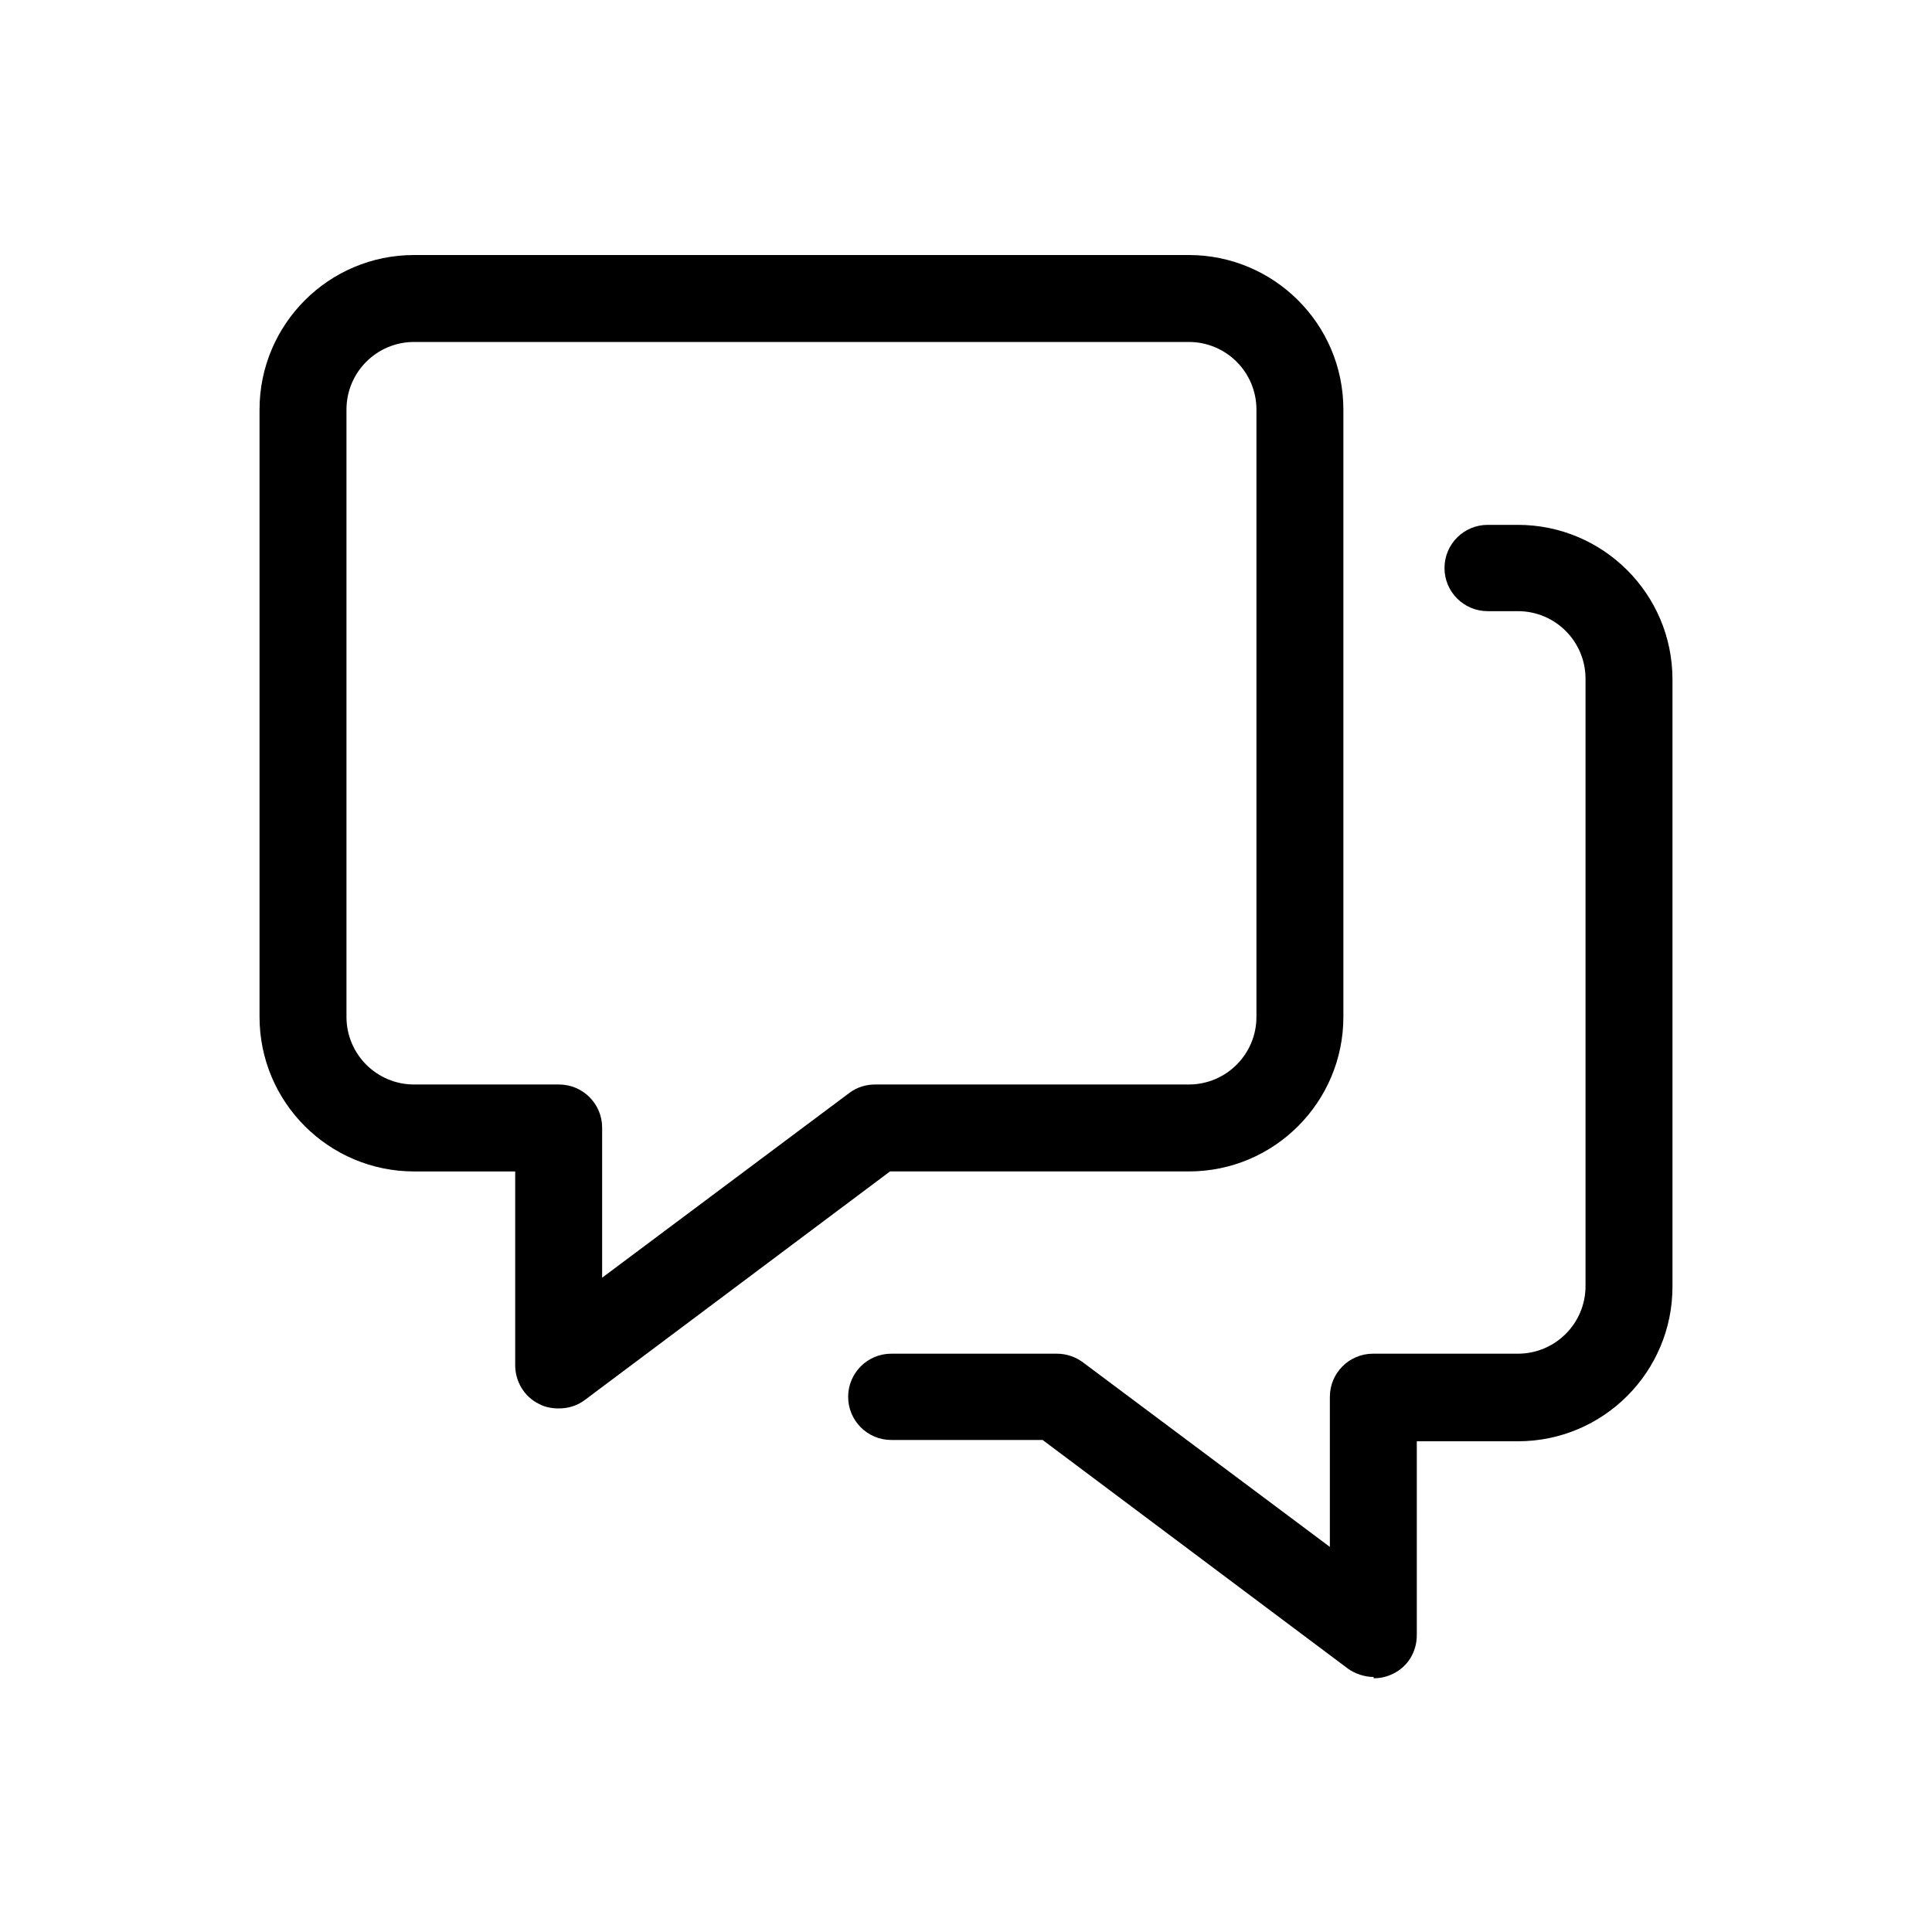
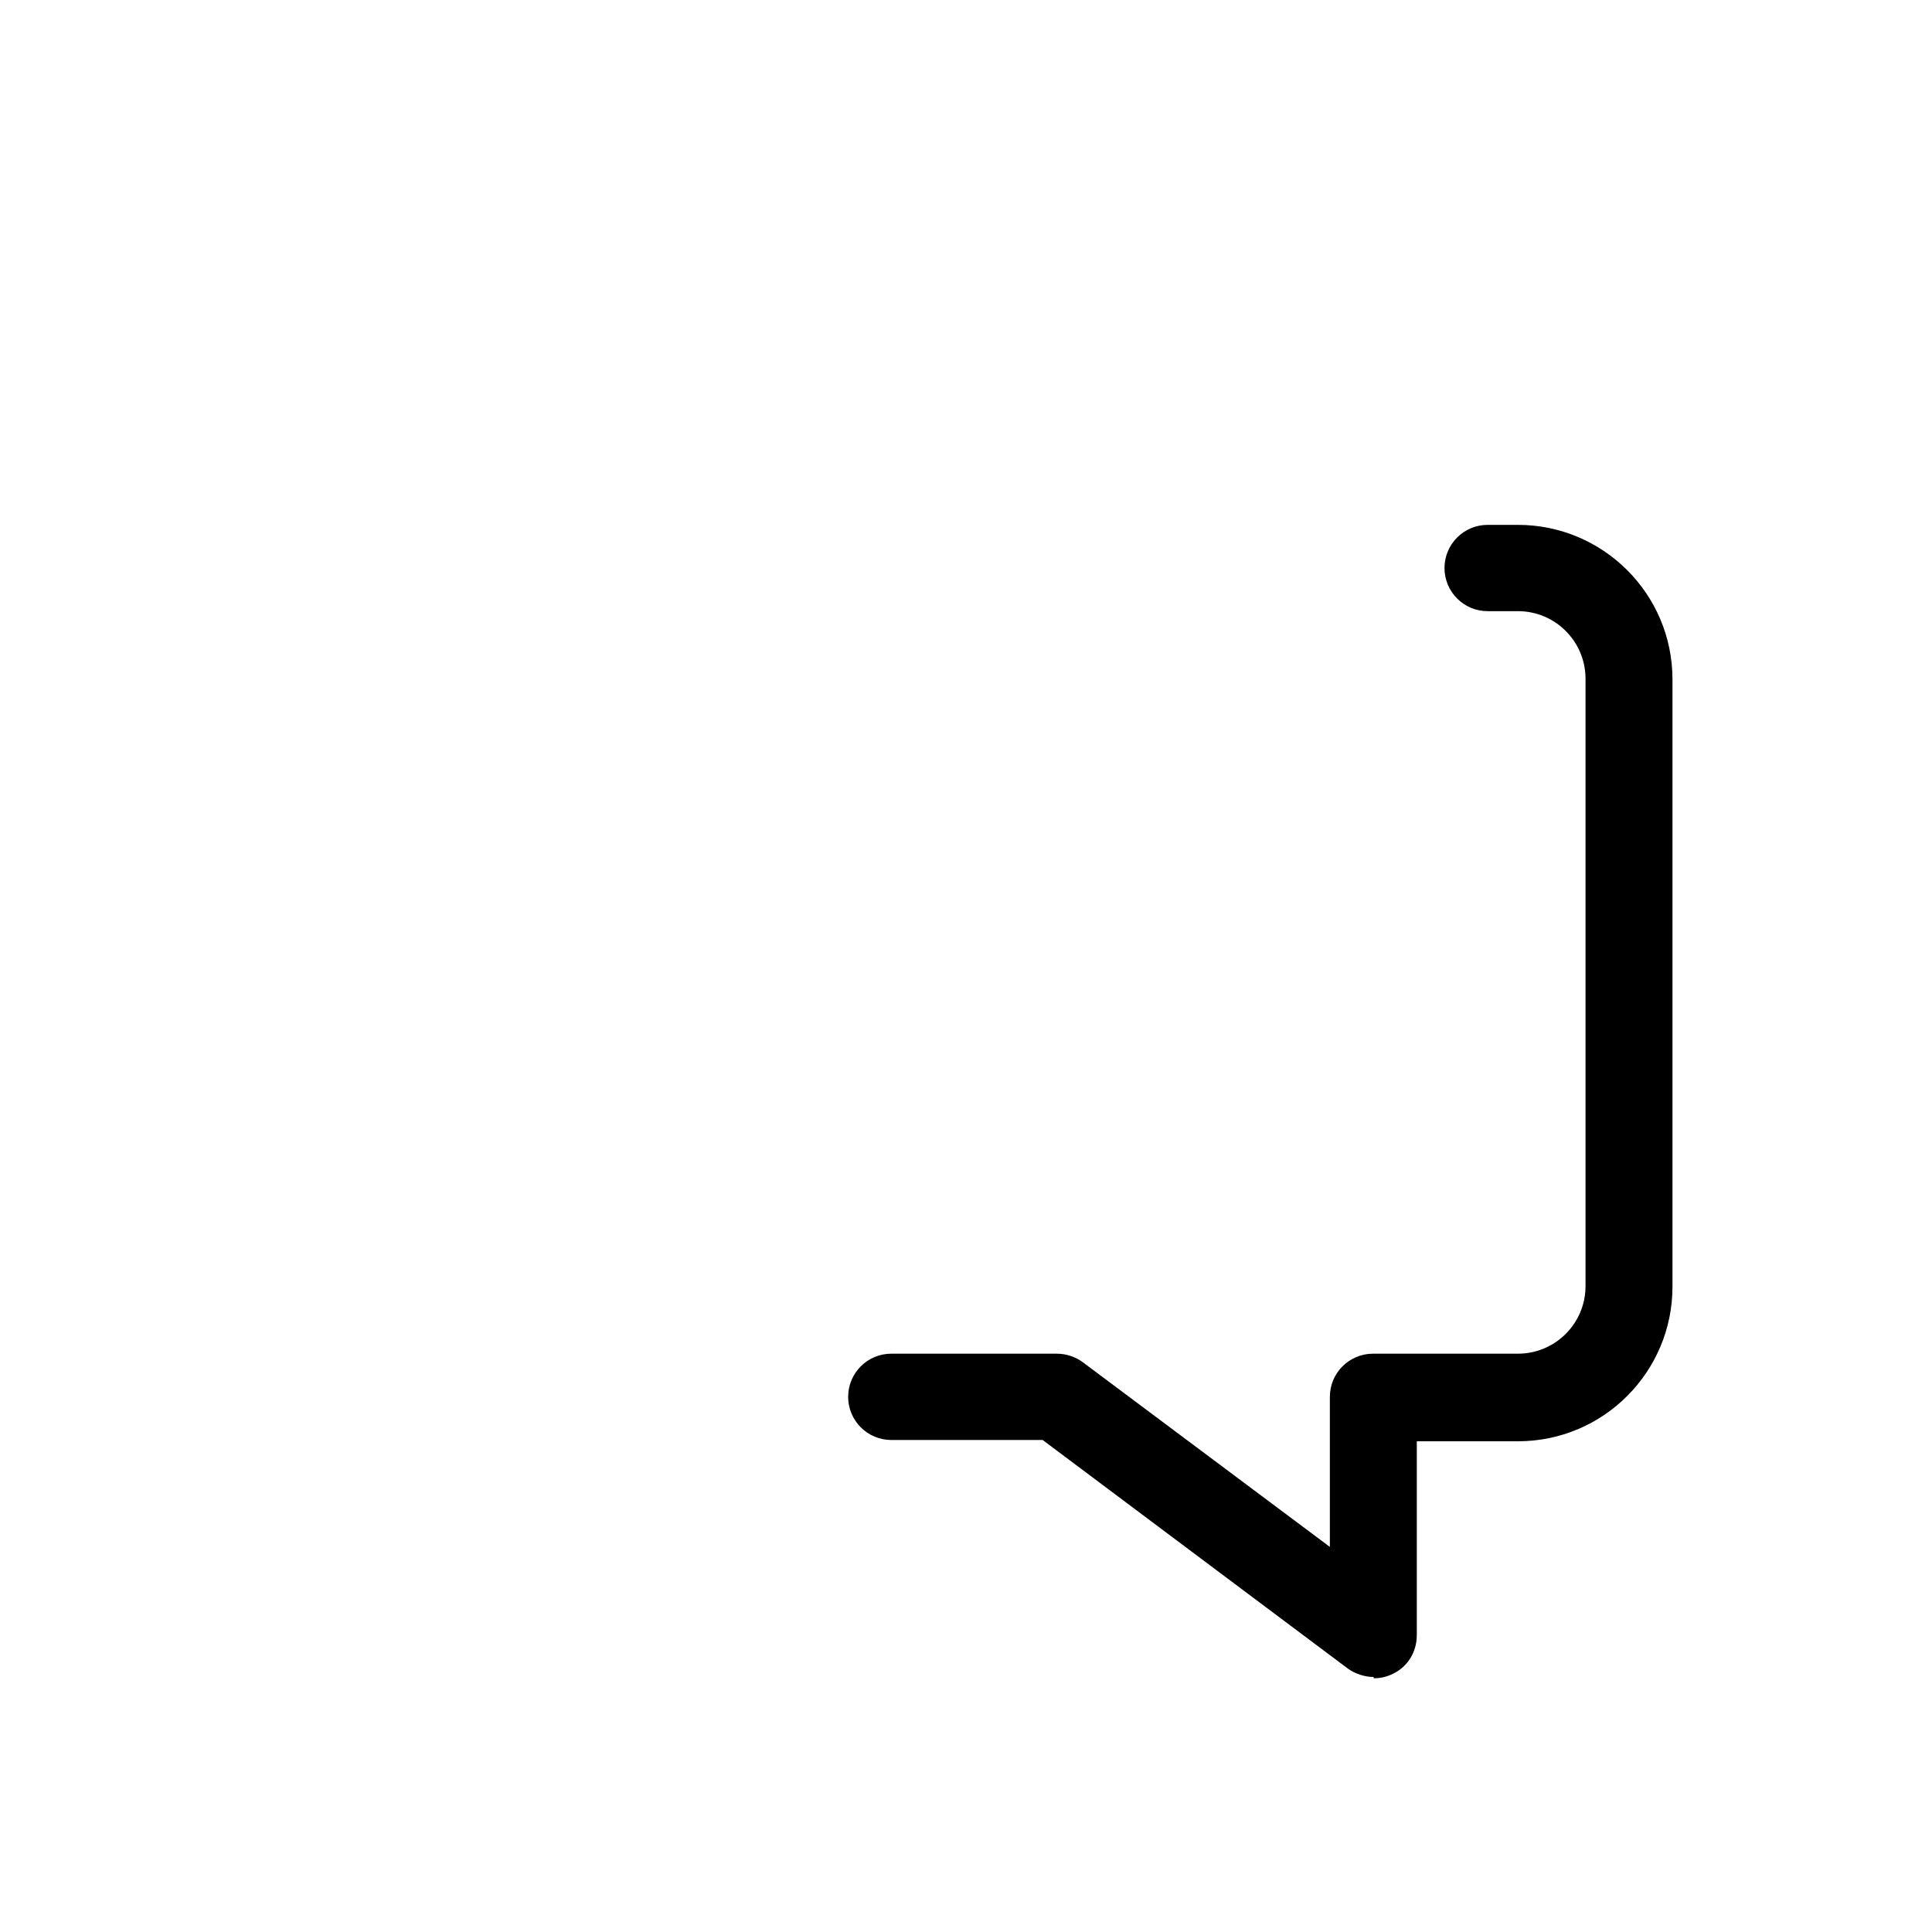
<svg xmlns="http://www.w3.org/2000/svg" id="Layer_1" version="1.1" viewBox="0 0 300 300">
-   <path d="M86.7,218.7c-1,0-2.1-.2-3-.7-2.3-1.1-3.7-3.5-3.7-6v-30.1h-15.7c-13.2,0-24-10.7-24-24V63.6c0-13.2,10.7-24,24-24h120.3c13.2,0,24,10.7,24,24v94.3c0,13.2-10.7,24-24,24h-46.4l-47.4,35.5c-1.2.9-2.6,1.3-4,1.3ZM64.3,53.1c-5.8,0-10.5,4.7-10.5,10.5v94.3c0,5.8,4.7,10.5,10.5,10.5h22.5c3.7,0,6.7,3,6.7,6.7v23.3l38.4-28.7c1.2-.9,2.6-1.3,4-1.3h48.7c5.8,0,10.5-4.7,10.5-10.5V63.6c0-5.8-4.7-10.5-10.5-10.5h-120.3Z" />
  <path d="M213.3,260.4c-1.4,0-2.9-.5-4-1.3l-47.4-35.5h-23.5c-3.7,0-6.7-3-6.7-6.7s3-6.7,6.7-6.7h25.7c1.5,0,2.9.5,4,1.3l38.4,28.7v-23.3c0-3.7,3-6.7,6.7-6.7h22.5c5.8,0,10.5-4.7,10.5-10.5v-94.3c0-5.8-4.7-10.5-10.5-10.5h-4.7c-3.7,0-6.7-3-6.7-6.7s3-6.7,6.7-6.7h4.7c13.2,0,24,10.7,24,24v94.3c0,13.2-10.7,24-24,24h-15.7v30.1c0,2.6-1.4,4.9-3.7,6-1,.5-2,.7-3,.7Z" />
</svg>